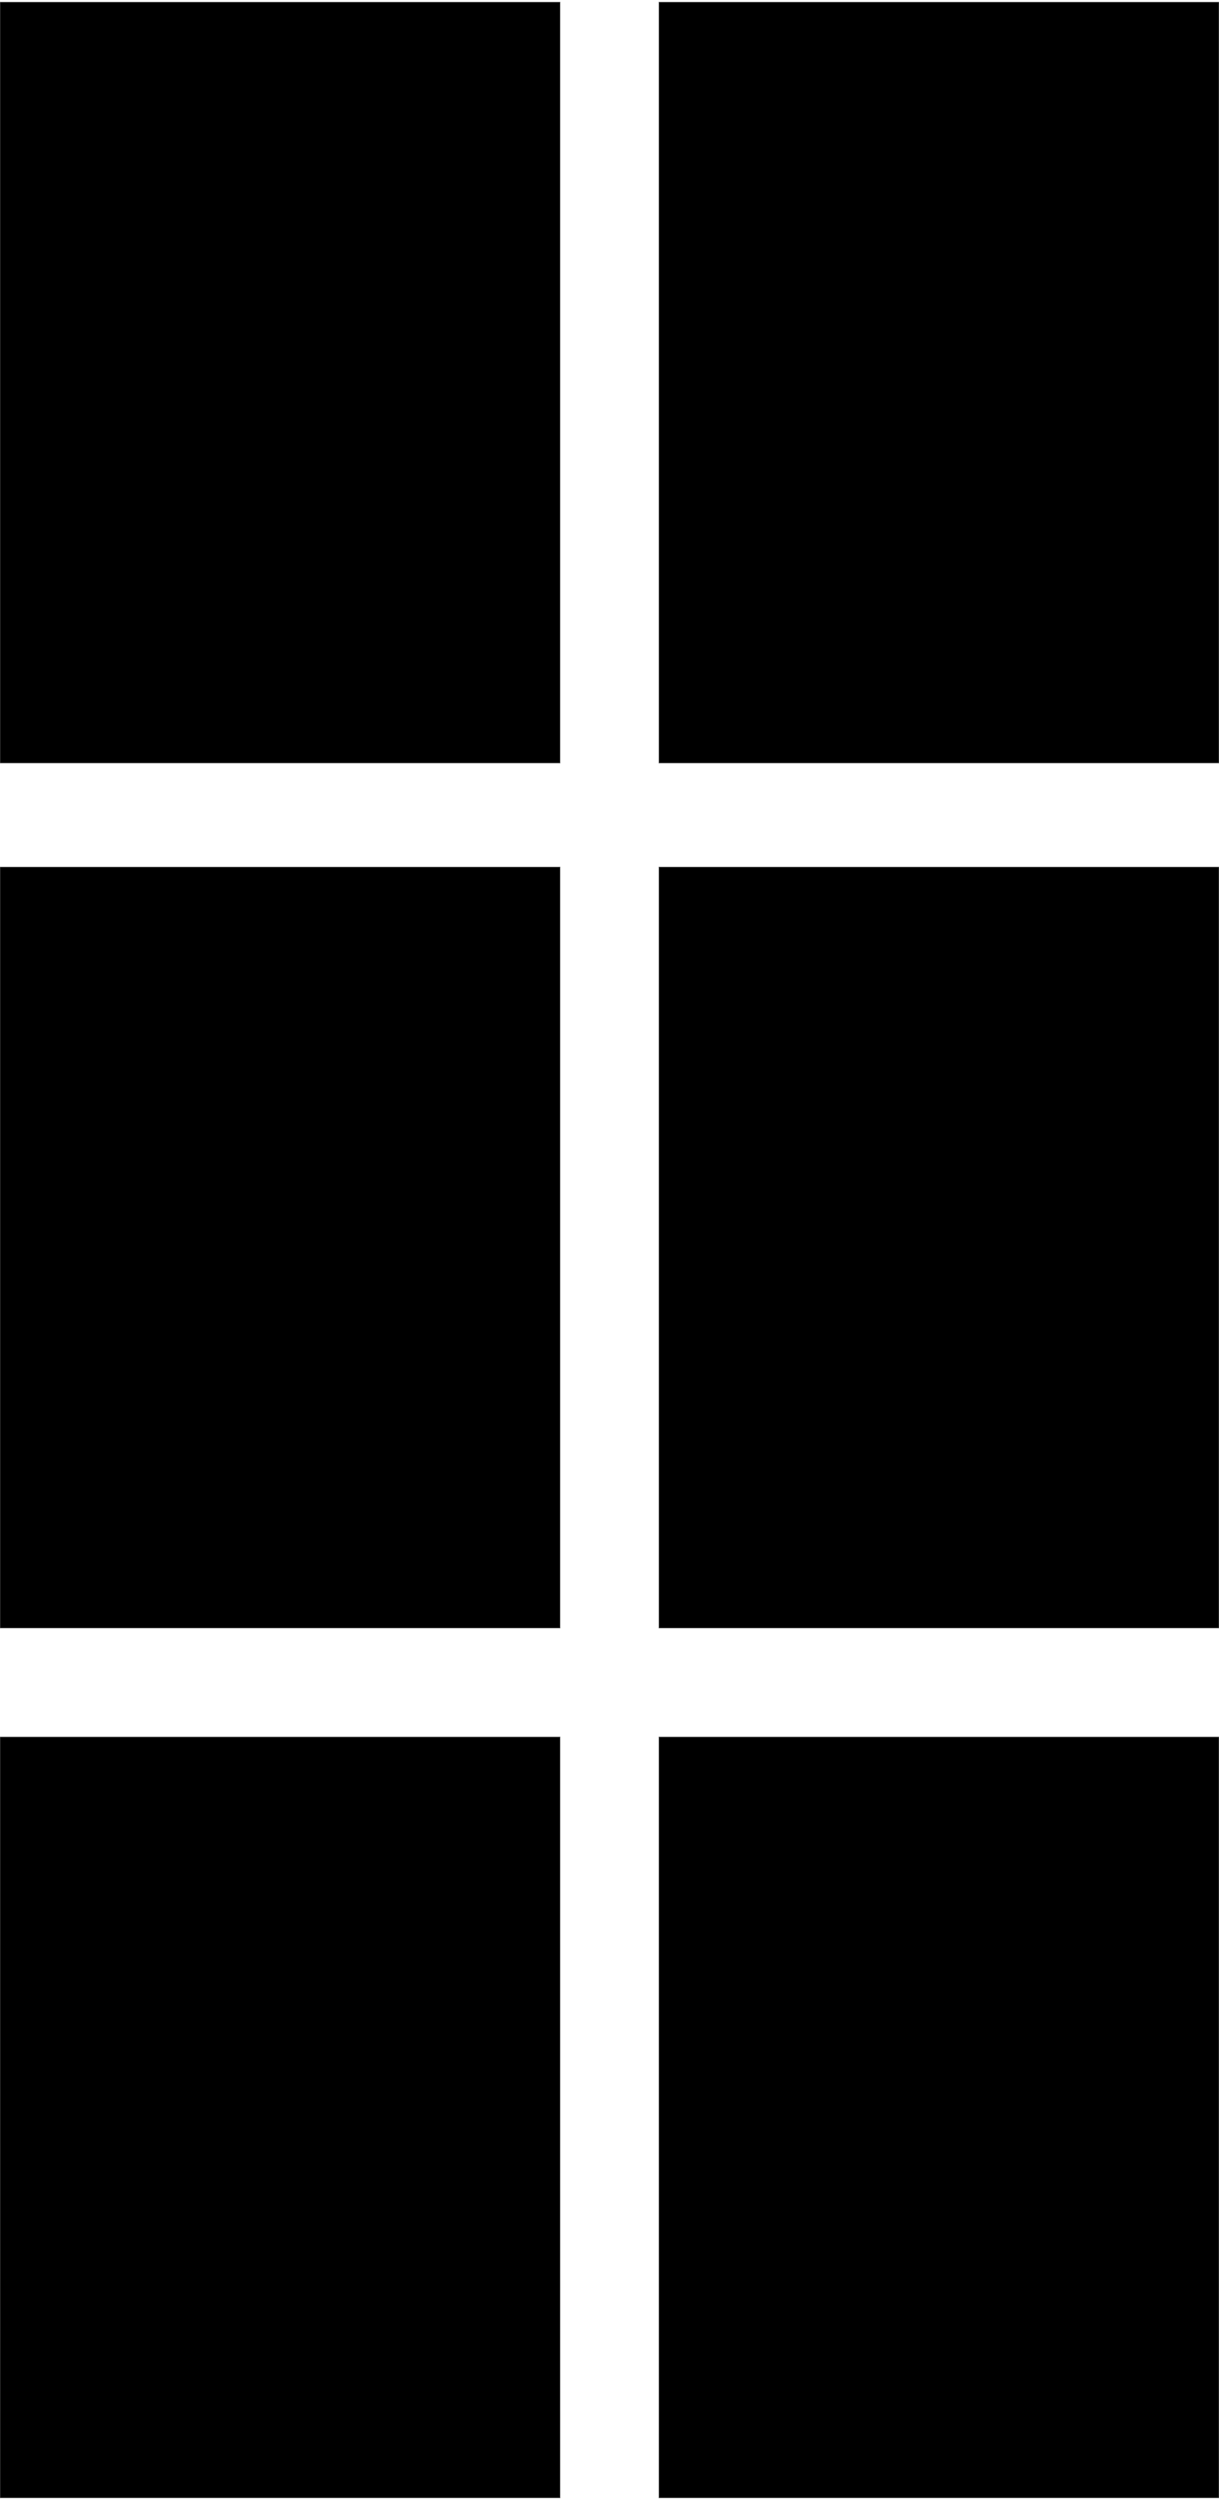
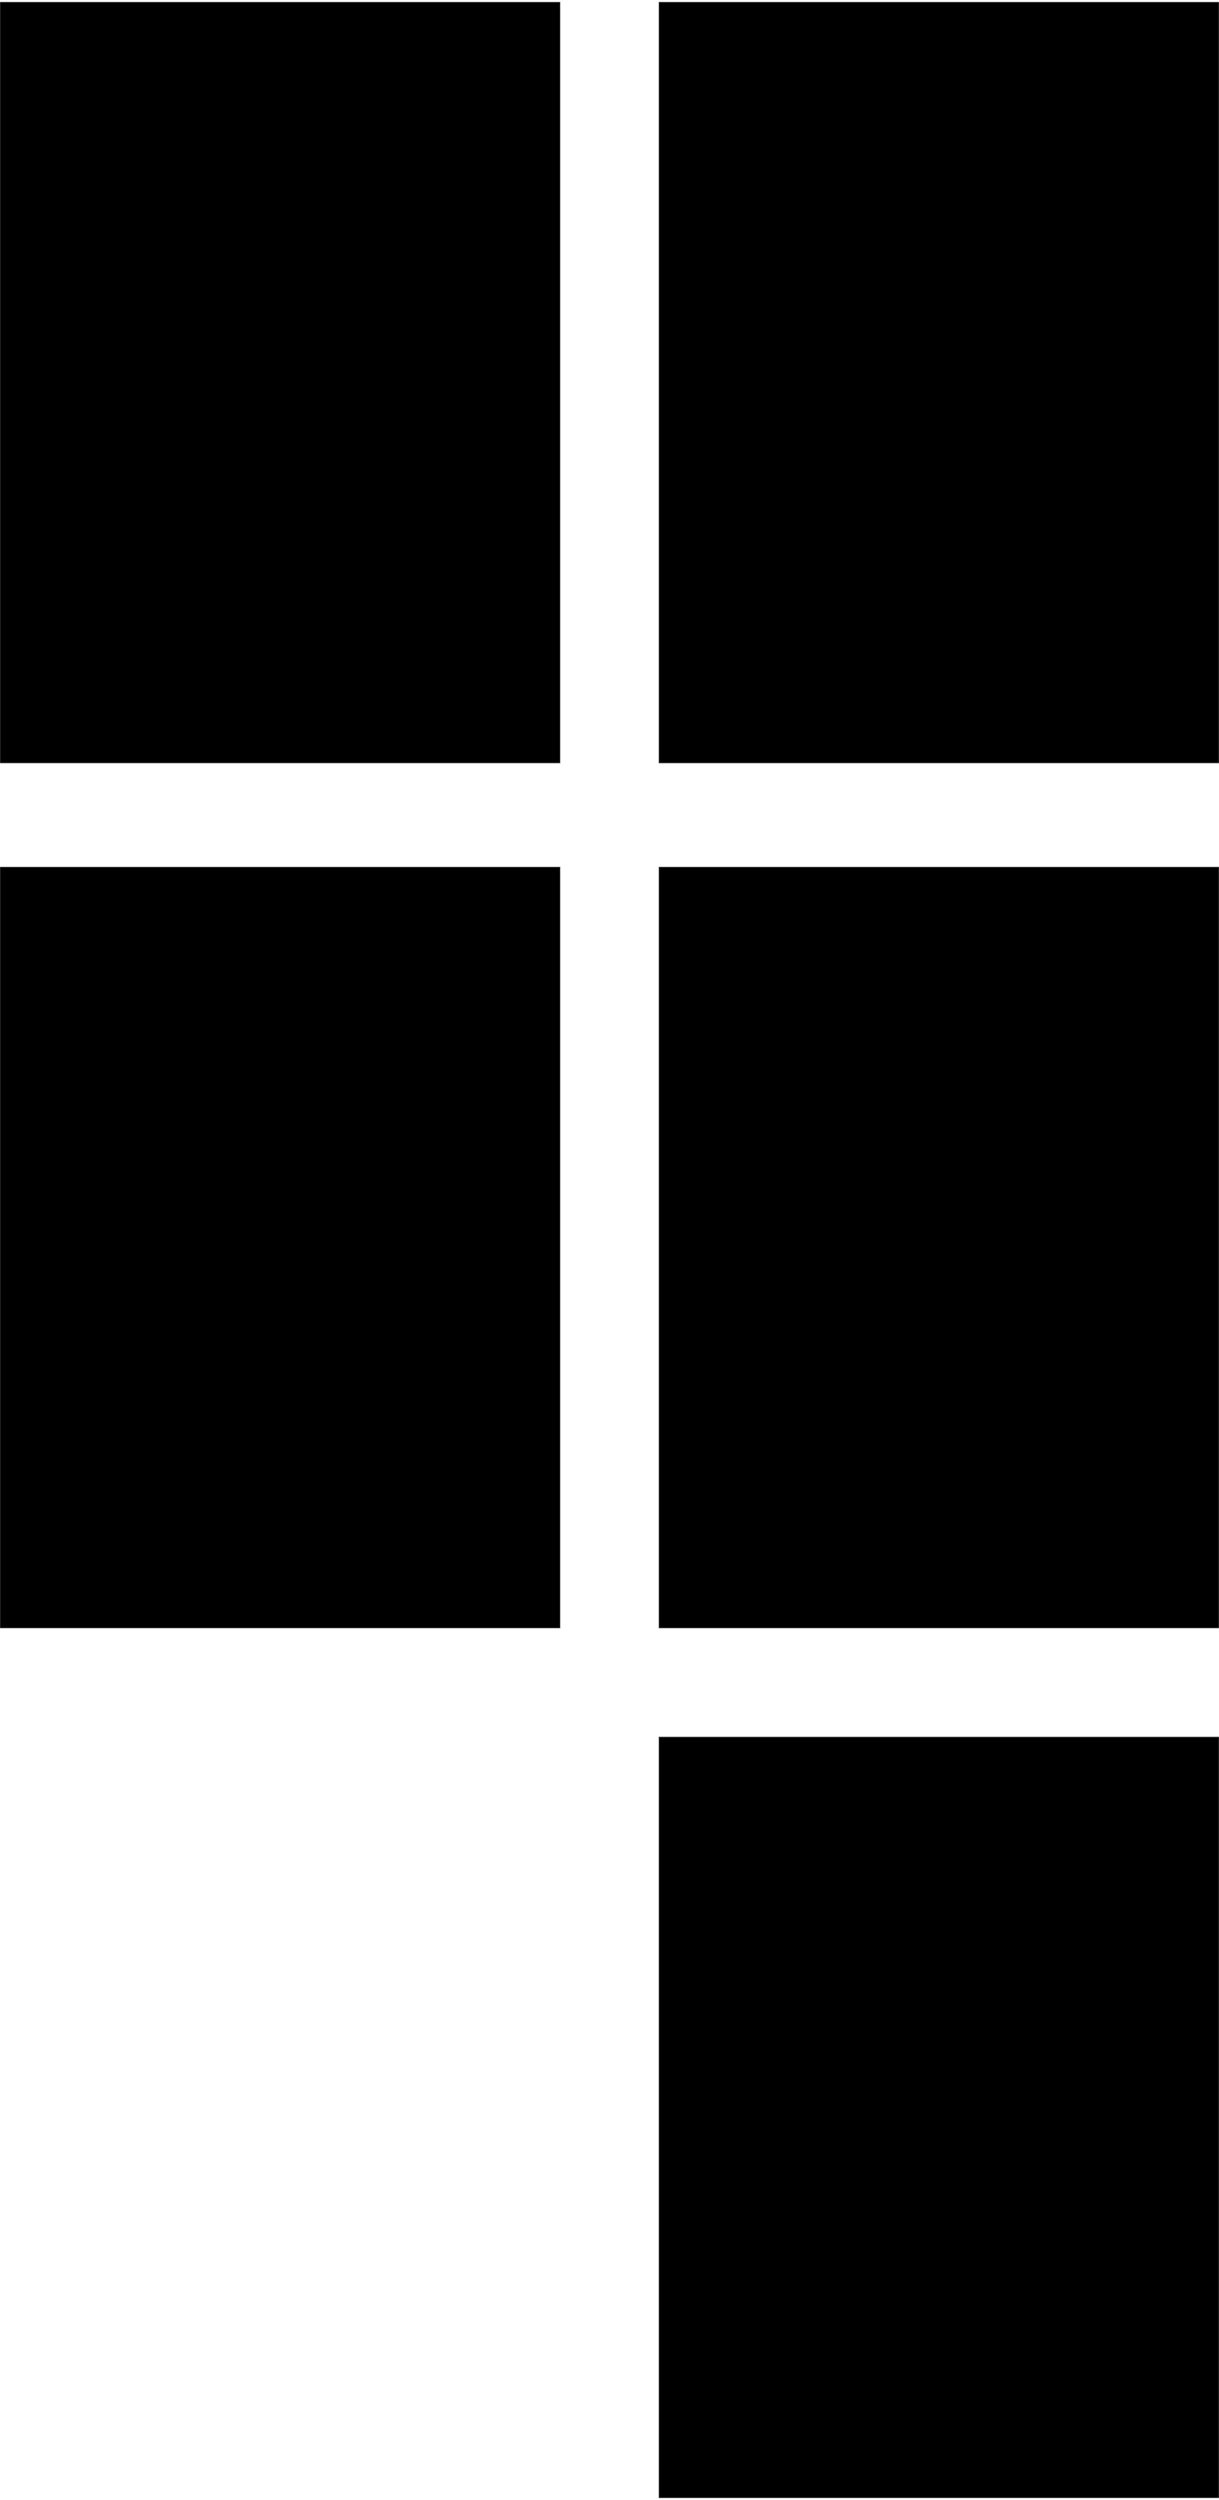
<svg xmlns="http://www.w3.org/2000/svg" xml:space="preserve" width="20mm" height="41mm" style="shape-rendering:geometricPrecision; text-rendering:geometricPrecision; image-rendering:optimizeQuality; fill-rule:evenodd; clip-rule:evenodd" viewBox="0 0 2000 4100">
  <defs>
    <style type="text/css">  .str0 {stroke:#666666;stroke-miterlimit:22.926} .fil0 {fill:black}  </style>
  </defs>
  <g id="Layer_x0020_1">
    <g id="_980361568">
      <polygon class="fil0 str0" points="-0,3.52 918.89,3.52 918.89,1251.33 -0,1251.33 " />
      <polygon class="fil0 str0" points="1081.12,3.52 2000,3.52 2000,1251.33 1081.12,1251.33 " />
      <polygon class="fil0 str0" points="-0,1421.98 918.89,1421.98 918.89,2669.95 -0,2669.95 " />
      <polygon class="fil0 str0" points="1081.12,1421.98 2000,1421.98 2000,2669.95 1081.12,2669.95 " />
-       <polygon class="fil0 str0" points="-0,2848.68 918.89,2848.68 918.89,4096.48 -0,4096.48 " />
      <polygon class="fil0 str0" points="1081.12,2848.68 2000,2848.68 2000,4096.48 1081.12,4096.48 " />
    </g>
  </g>
</svg>